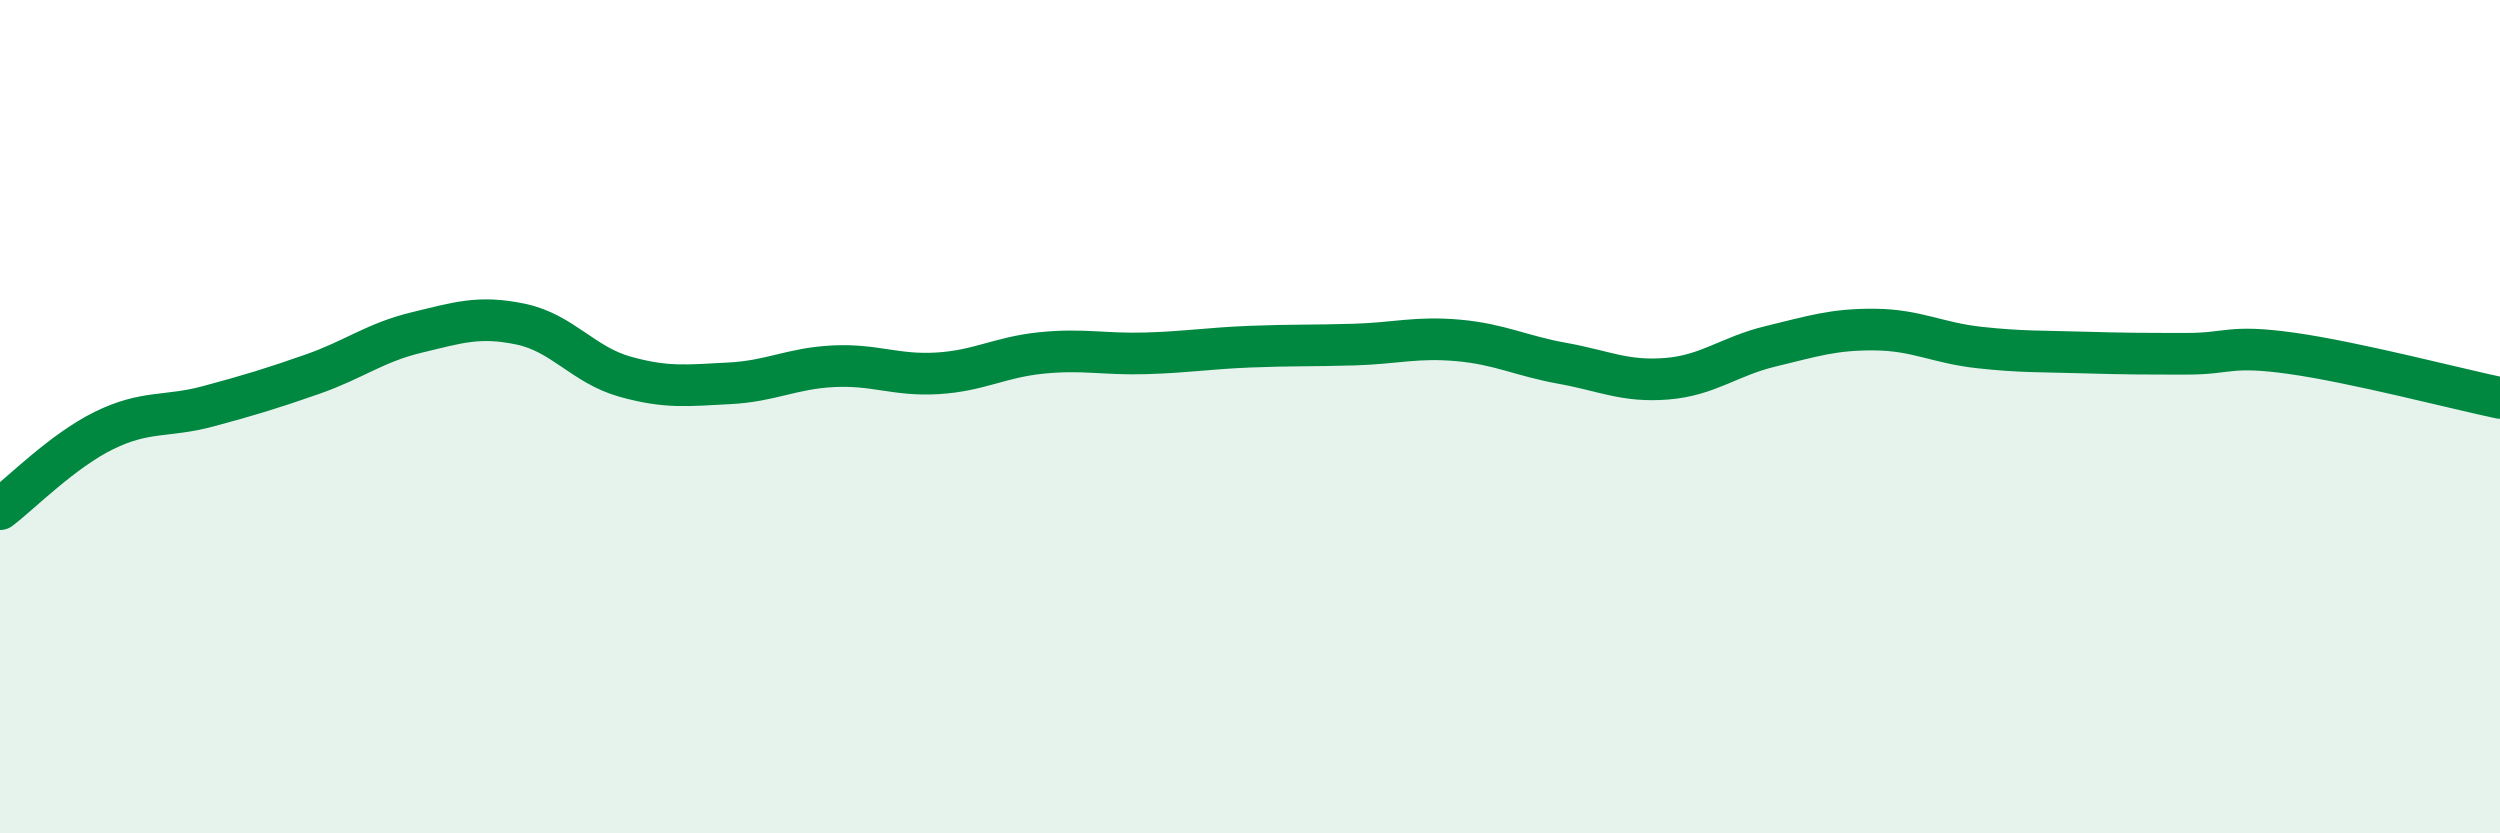
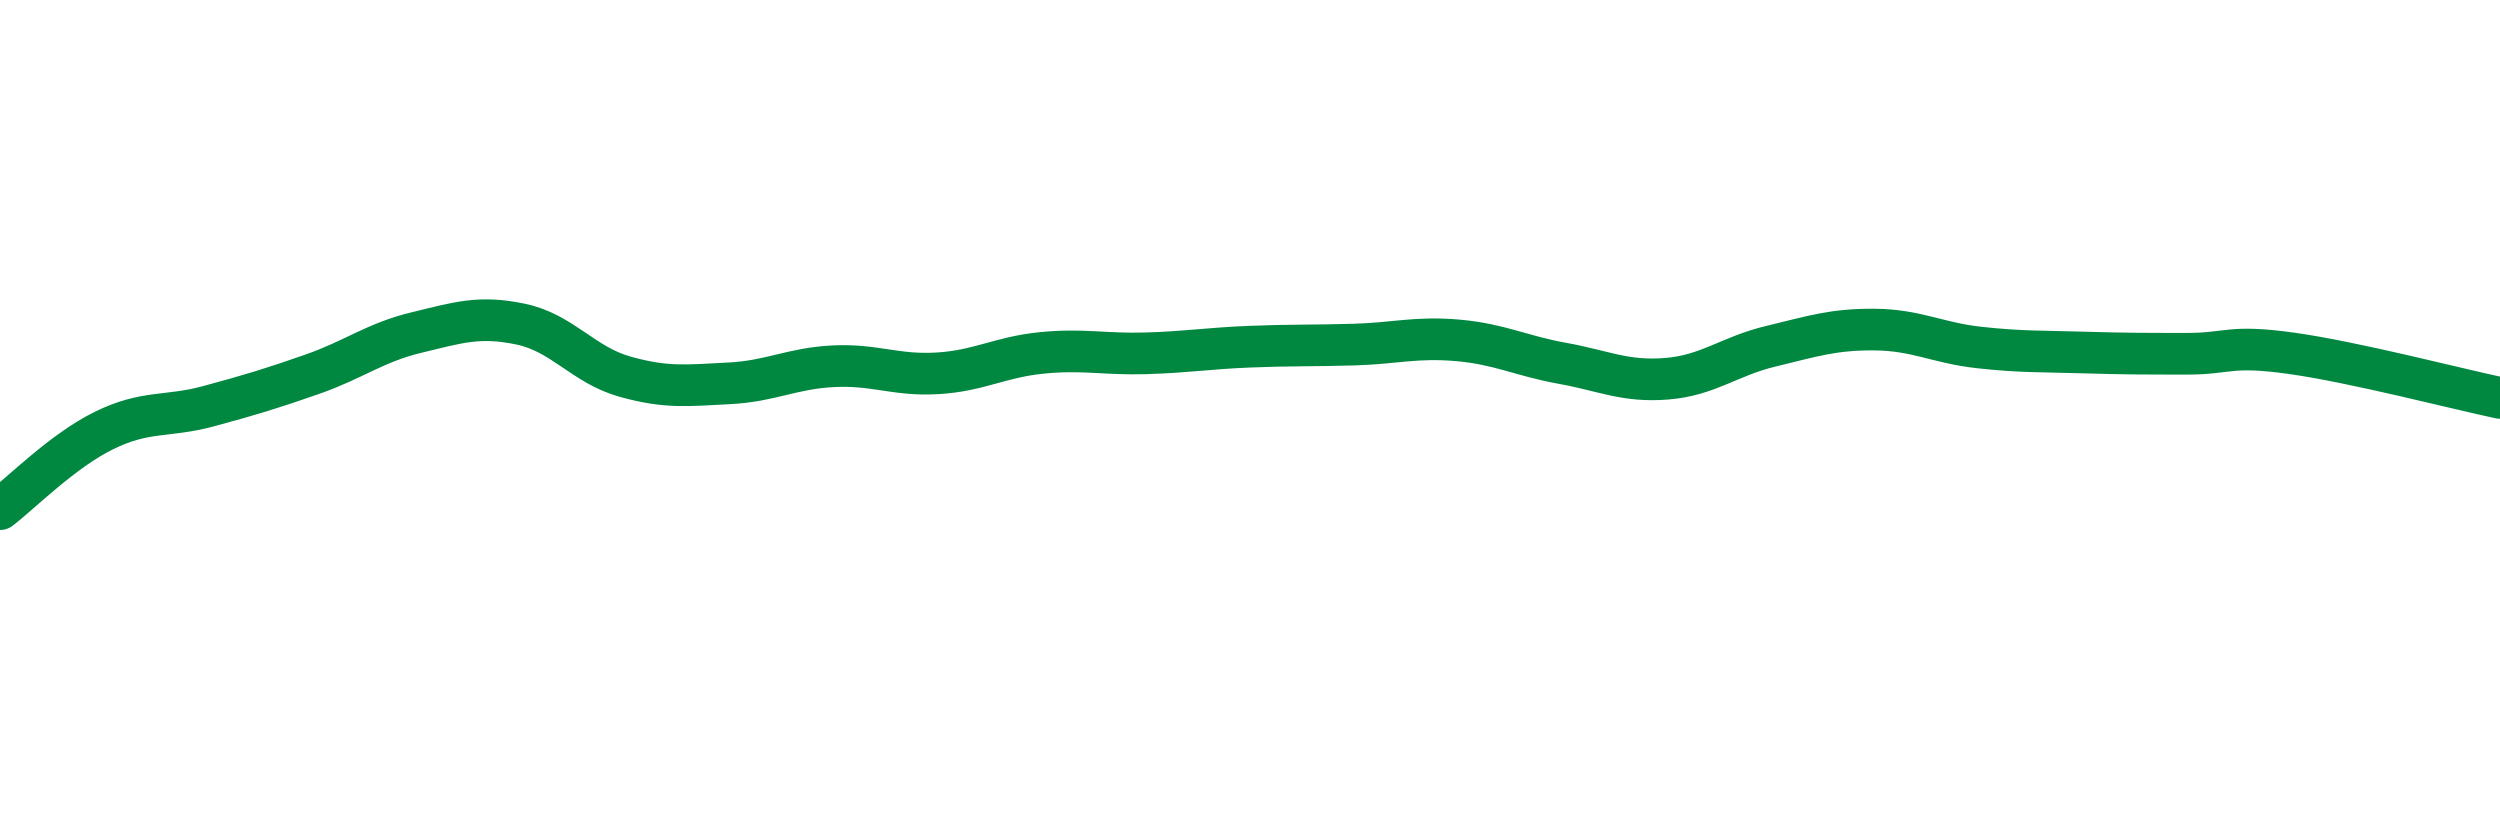
<svg xmlns="http://www.w3.org/2000/svg" width="60" height="20" viewBox="0 0 60 20">
-   <path d="M 0,12.22 C 0.5,11.84 1.5,10.82 2.5,10.33 C 3.5,9.84 4,10.02 5,9.75 C 6,9.48 6.5,9.33 7.5,8.98 C 8.5,8.63 9,8.22 10,7.98 C 11,7.74 11.5,7.57 12.5,7.78 C 13.5,7.99 14,8.76 15,9.04 C 16,9.32 16.5,9.25 17.5,9.2 C 18.5,9.15 19,8.84 20,8.79 C 21,8.74 21.5,9.02 22.5,8.96 C 23.5,8.9 24,8.57 25,8.47 C 26,8.37 26.5,8.51 27.5,8.48 C 28.5,8.45 29,8.36 30,8.32 C 31,8.28 31.5,8.3 32.5,8.27 C 33.5,8.24 34,8.08 35,8.17 C 36,8.26 36.5,8.54 37.5,8.72 C 38.5,8.9 39,9.17 40,9.09 C 41,9.01 41.5,8.55 42.5,8.31 C 43.5,8.07 44,7.9 45,7.91 C 46,7.92 46.5,8.23 47.5,8.34 C 48.5,8.45 49,8.43 50,8.46 C 51,8.49 51.5,8.49 52.5,8.49 C 53.5,8.49 53.5,8.27 55,8.48 C 56.5,8.69 59,9.34 60,9.55L60 20L0 20Z" fill="#008740" opacity="0.1" stroke-linecap="round" stroke-linejoin="round" />
  <path d="M 0,12.22 C 0.5,11.84 1.5,10.82 2.5,10.33 C 3.5,9.84 4,10.02 5,9.75 C 6,9.48 6.5,9.33 7.5,8.98 C 8.5,8.63 9,8.22 10,7.98 C 11,7.74 11.5,7.57 12.5,7.78 C 13.5,7.99 14,8.76 15,9.04 C 16,9.32 16.5,9.25 17.5,9.2 C 18.5,9.15 19,8.84 20,8.79 C 21,8.74 21.5,9.02 22.5,8.96 C 23.5,8.9 24,8.57 25,8.47 C 26,8.37 26.5,8.51 27.5,8.48 C 28.5,8.45 29,8.36 30,8.32 C 31,8.28 31.5,8.3 32.5,8.27 C 33.5,8.24 34,8.08 35,8.17 C 36,8.26 36.5,8.54 37.5,8.72 C 38.5,8.9 39,9.17 40,9.09 C 41,9.01 41.5,8.55 42.5,8.31 C 43.5,8.07 44,7.9 45,7.91 C 46,7.92 46.5,8.23 47.5,8.34 C 48.5,8.45 49,8.43 50,8.46 C 51,8.49 51.5,8.49 52.5,8.49 C 53.5,8.49 53.5,8.27 55,8.48 C 56.5,8.69 59,9.34 60,9.55" stroke="#008740" stroke-width="1" fill="none" stroke-linecap="round" stroke-linejoin="round" />
</svg>